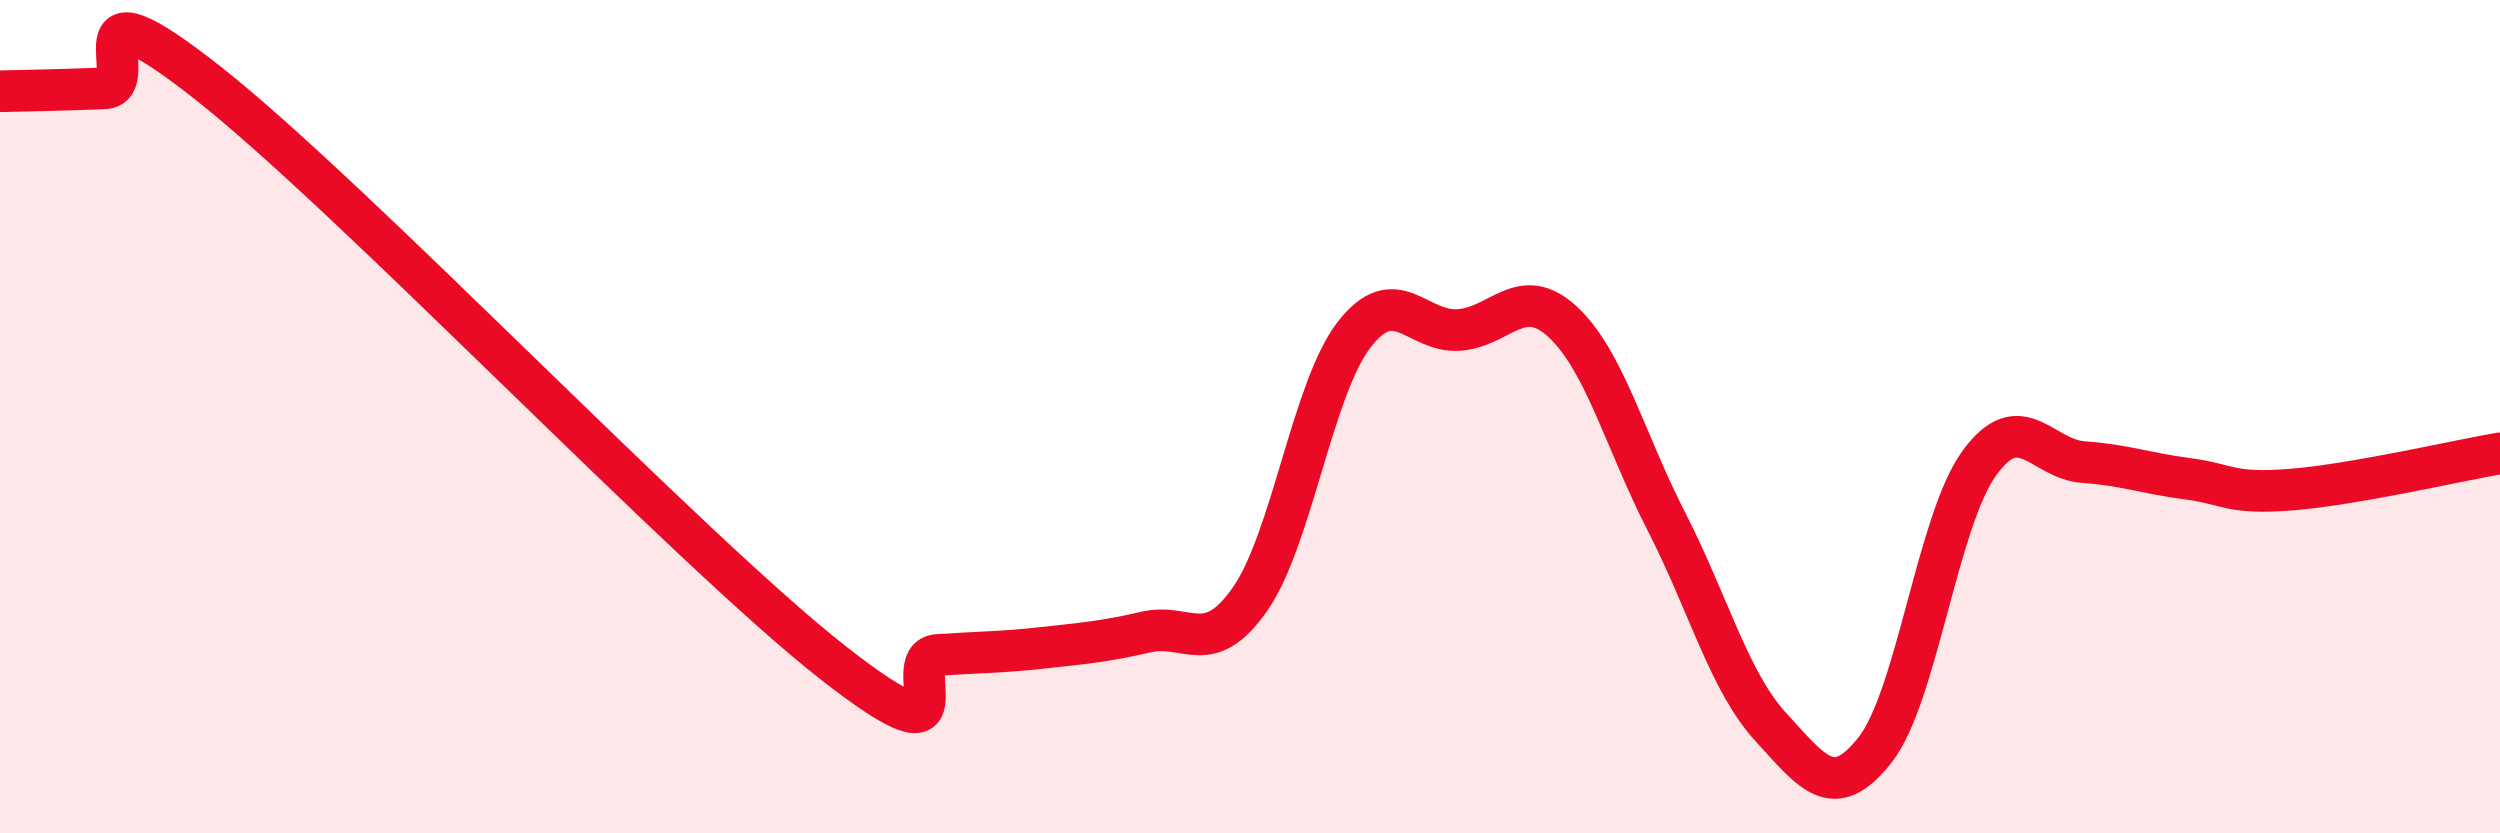
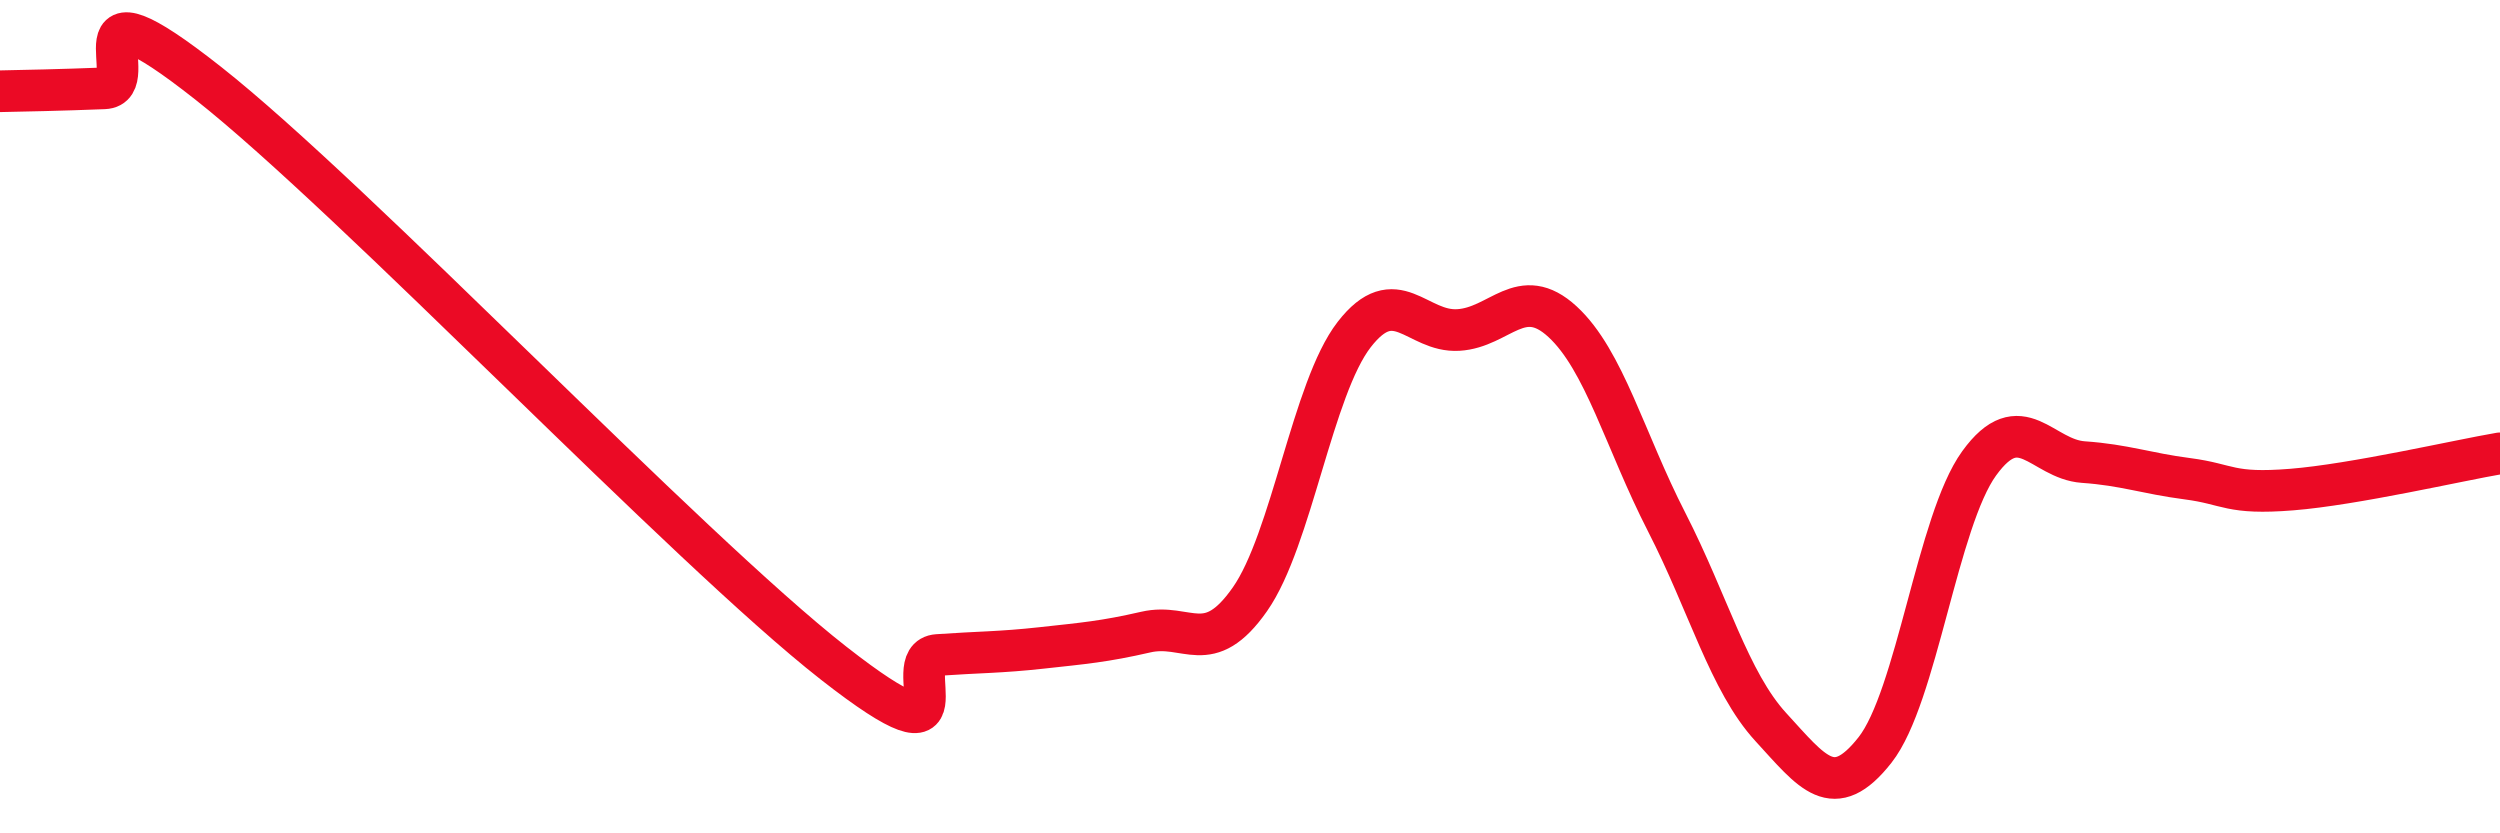
<svg xmlns="http://www.w3.org/2000/svg" width="60" height="20" viewBox="0 0 60 20">
-   <path d="M 0,2.19 C 0.5,2.18 1.5,2.16 2.5,2.12 C 3.5,2.08 1.5,-0.76 5,2 C 8.5,4.76 16.5,13.17 20,15.91 C 23.5,18.65 21.5,15.79 22.5,15.72 C 23.5,15.65 24,15.66 25,15.55 C 26,15.44 26.5,15.4 27.5,15.17 C 28.5,14.94 29,15.81 30,14.38 C 31,12.95 31.5,9.32 32.5,8.03 C 33.5,6.74 34,7.98 35,7.92 C 36,7.86 36.5,6.8 37.5,7.72 C 38.5,8.64 39,10.58 40,12.53 C 41,14.48 41.5,16.36 42.5,17.45 C 43.5,18.54 44,19.27 45,18 C 46,16.73 46.5,12.5 47.5,11.12 C 48.5,9.74 49,11.02 50,11.09 C 51,11.16 51.5,11.36 52.5,11.49 C 53.5,11.62 53.5,11.87 55,11.75 C 56.5,11.63 59,11.05 60,10.88L60 20L0 20Z" fill="#EB0A25" opacity="0.1" stroke-linecap="round" stroke-linejoin="round" />
  <path d="M 0,2.19 C 0.5,2.18 1.5,2.16 2.5,2.12 C 3.5,2.08 1.5,-0.76 5,2 C 8.5,4.76 16.5,13.17 20,15.91 C 23.5,18.65 21.5,15.79 22.5,15.72 C 23.5,15.65 24,15.66 25,15.55 C 26,15.44 26.5,15.4 27.5,15.17 C 28.5,14.94 29,15.81 30,14.38 C 31,12.95 31.5,9.32 32.5,8.03 C 33.5,6.74 34,7.98 35,7.92 C 36,7.86 36.5,6.8 37.5,7.72 C 38.5,8.64 39,10.58 40,12.53 C 41,14.48 41.5,16.36 42.5,17.45 C 43.5,18.54 44,19.27 45,18 C 46,16.73 46.5,12.5 47.5,11.12 C 48.5,9.74 49,11.02 50,11.09 C 51,11.16 51.5,11.36 52.5,11.49 C 53.5,11.62 53.5,11.87 55,11.75 C 56.5,11.63 59,11.05 60,10.88" stroke="#EB0A25" stroke-width="1" fill="none" stroke-linecap="round" stroke-linejoin="round" />
</svg>